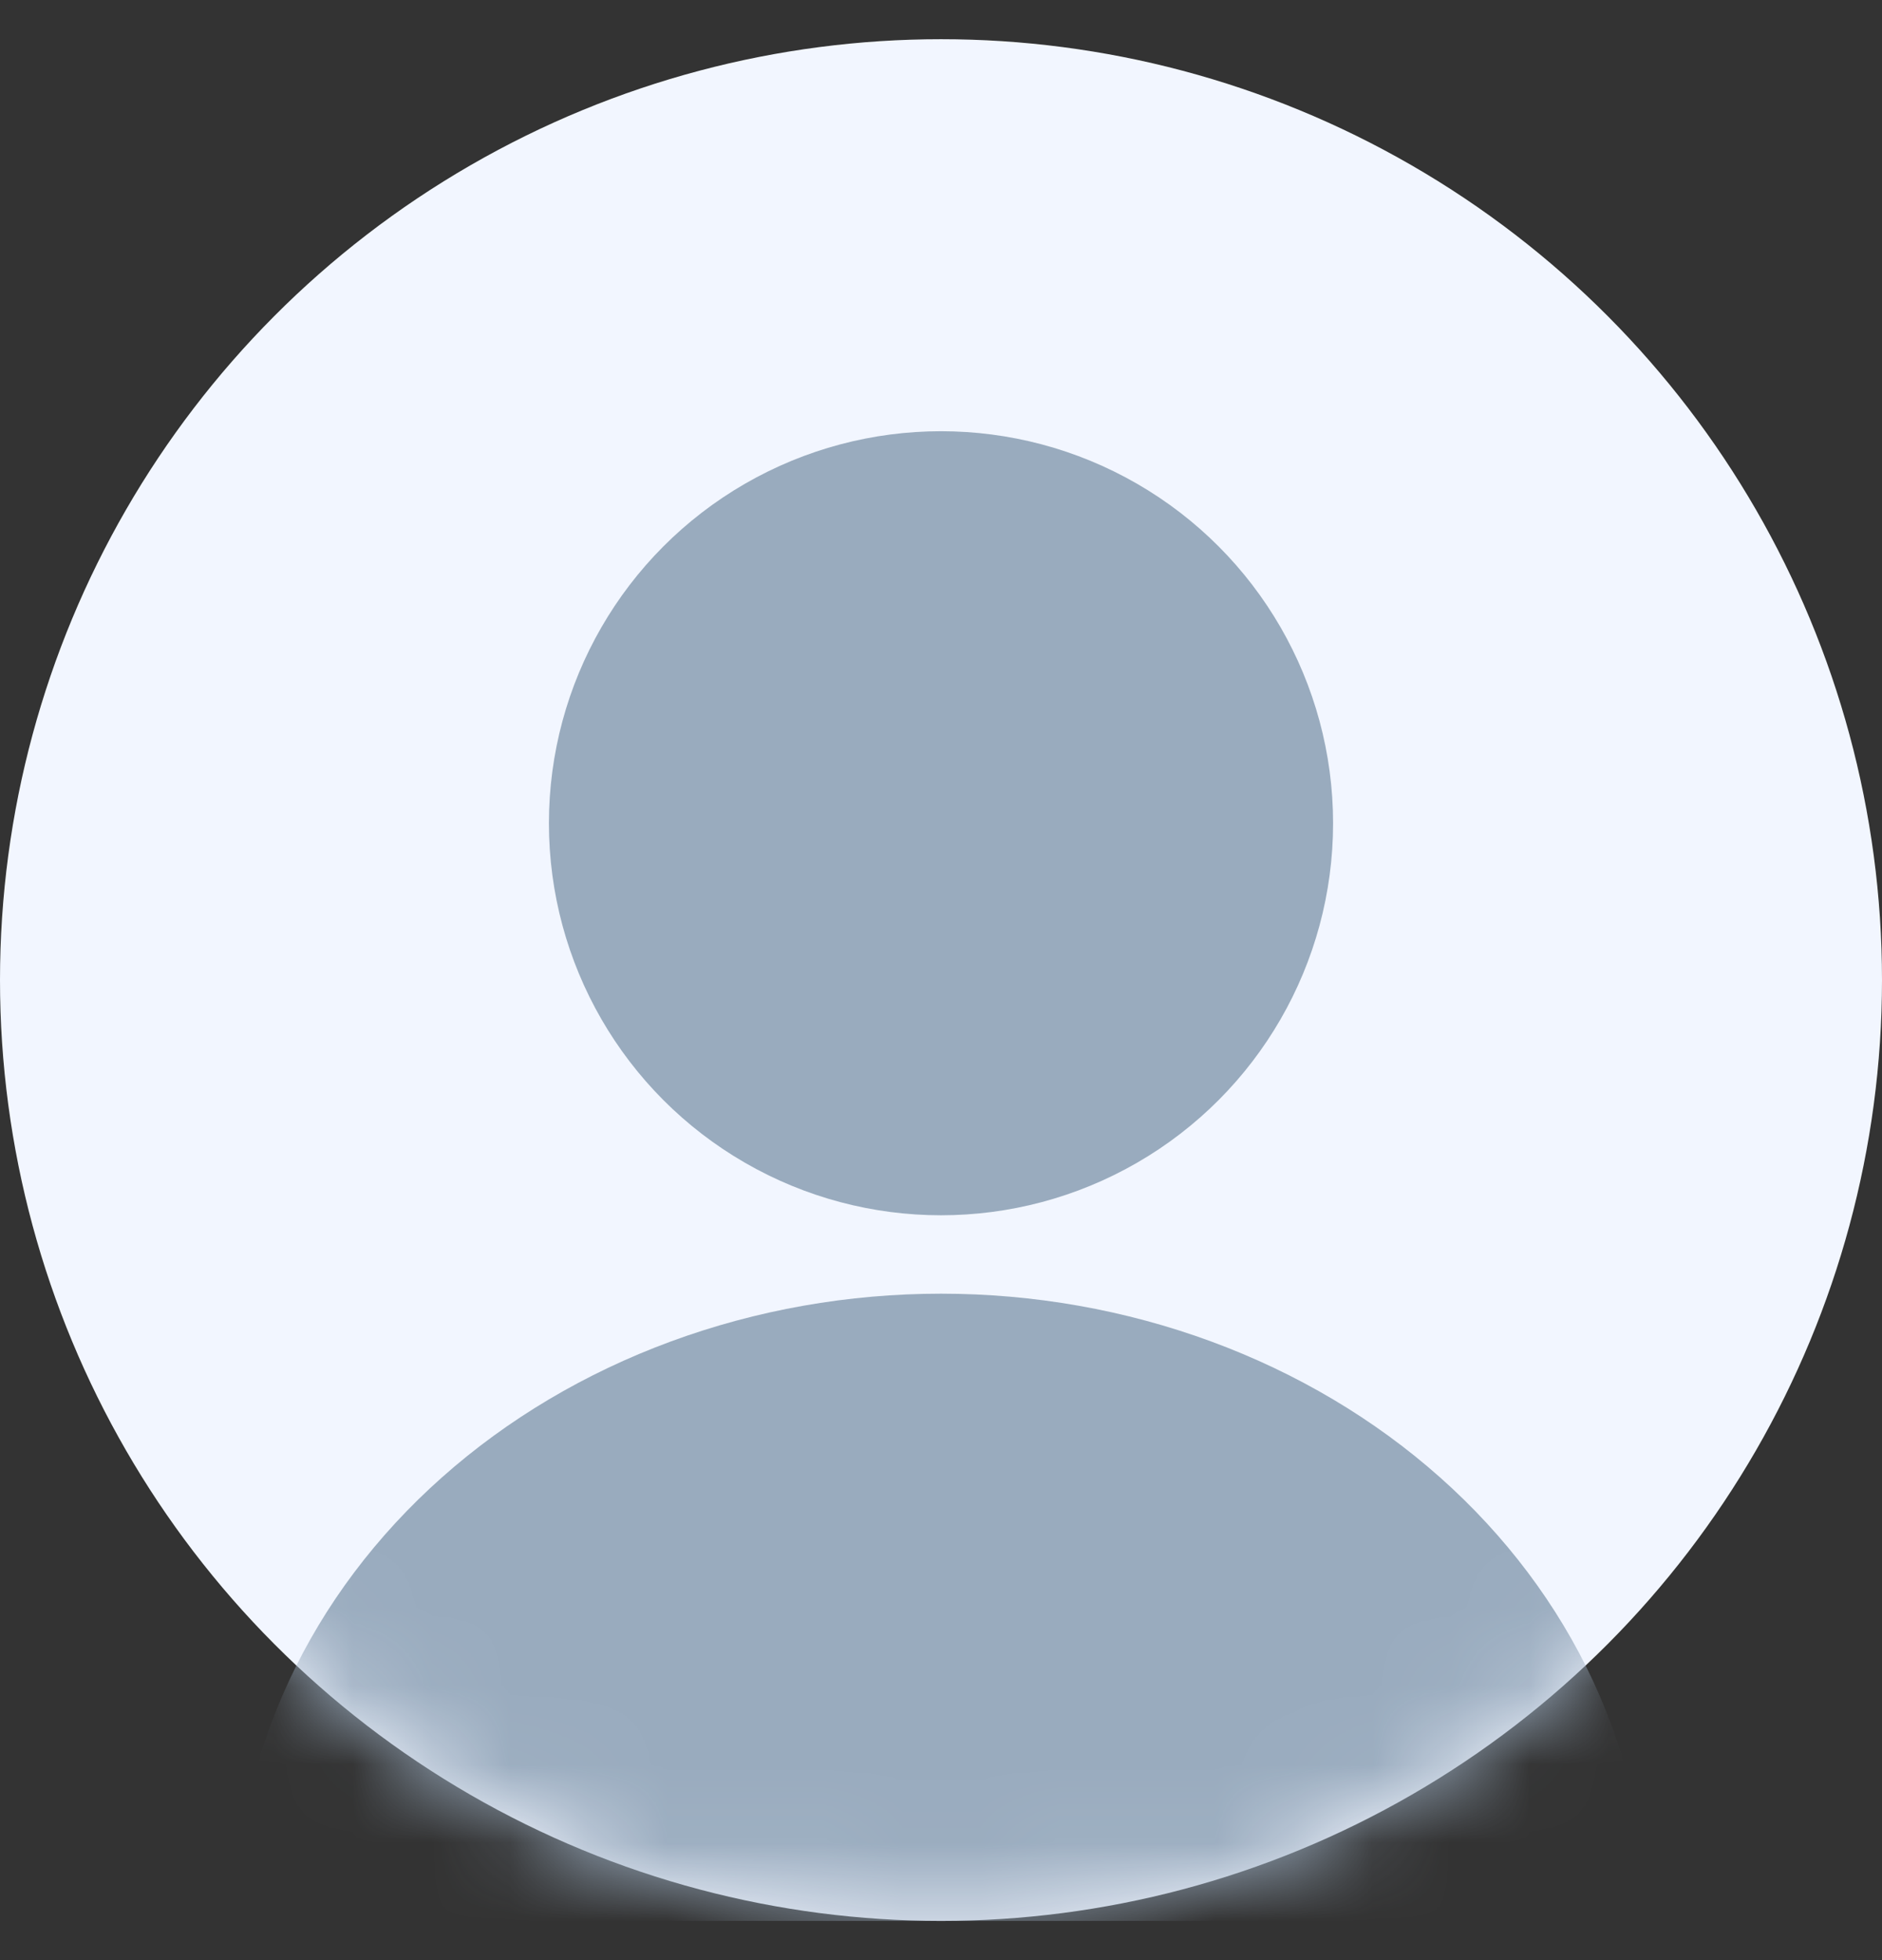
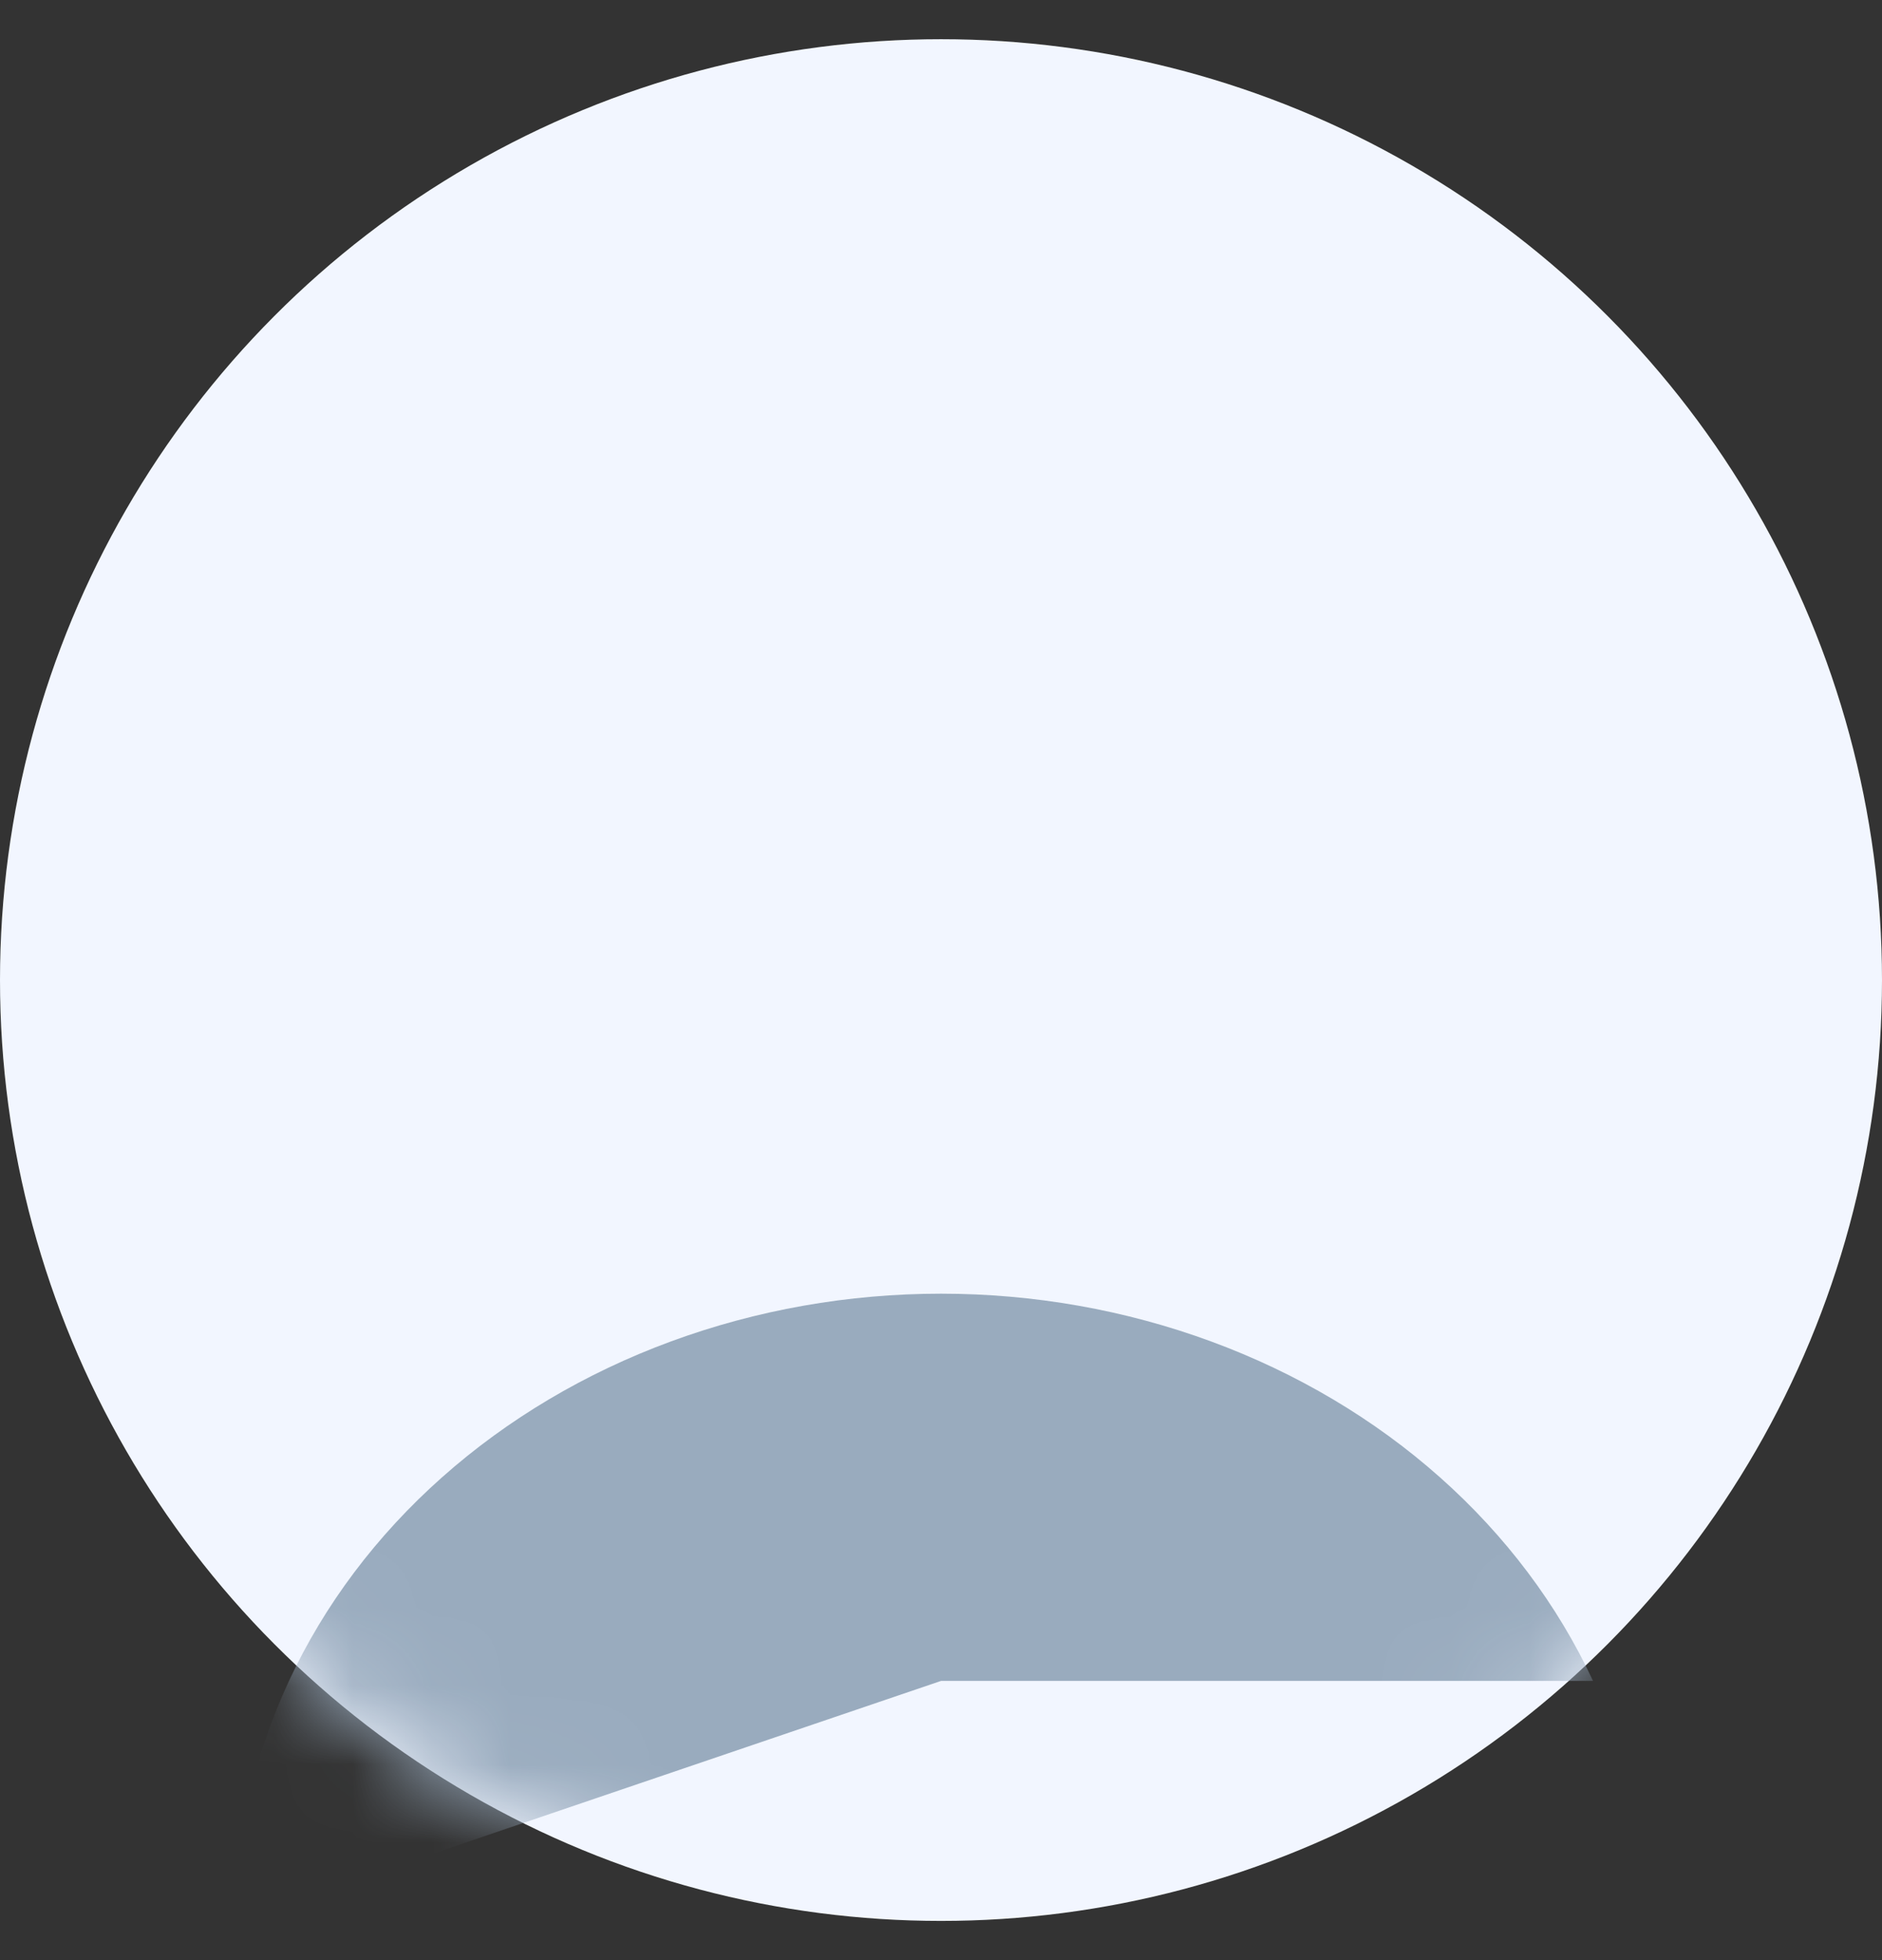
<svg xmlns="http://www.w3.org/2000/svg" width="24" height="25" viewBox="0 0 24 25" fill="none">
  <rect x="0" y="0" width="24" height="25" fill="#333333" stroke="none" />
  <g id="Component 150">
    <circle id="Ellipse 226" cx="12" cy="12.5" r="12" fill="#F2F6FF" />
    <mask id="mask0_3702_3322" style="mask-type:alpha" maskUnits="userSpaceOnUse" x="0" y="0" width="24" height="25">
      <circle id="Ellipse 227" cx="12" cy="12.5" r="11.5" fill="white" stroke="#D4DFEA" />
    </mask>
    <g mask="url(#mask0_3702_3322)">
-       <circle id="Ellipse 224" cx="12" cy="10.5" r="5" fill="#99ABBE" />
-       <path id="Ellipse 225" d="M3 24.5C3 23.449 3.233 22.409 3.685 21.439C4.137 20.468 4.8 19.586 5.636 18.843C6.472 18.1 7.464 17.511 8.556 17.109C9.648 16.707 10.818 16.5 12 16.5C13.182 16.5 14.352 16.707 15.444 17.109C16.536 17.511 17.528 18.1 18.364 18.843C19.2 19.586 19.863 20.468 20.315 21.439C20.767 22.409 21 23.449 21 24.5H12L3 24.5Z" fill="#99ABBE" />
+       <path id="Ellipse 225" d="M3 24.5C3 23.449 3.233 22.409 3.685 21.439C4.137 20.468 4.8 19.586 5.636 18.843C6.472 18.1 7.464 17.511 8.556 17.109C9.648 16.707 10.818 16.5 12 16.5C13.182 16.5 14.352 16.707 15.444 17.109C16.536 17.511 17.528 18.1 18.364 18.843C19.2 19.586 19.863 20.468 20.315 21.439H12L3 24.5Z" fill="#99ABBE" />
    </g>
  </g>
</svg>